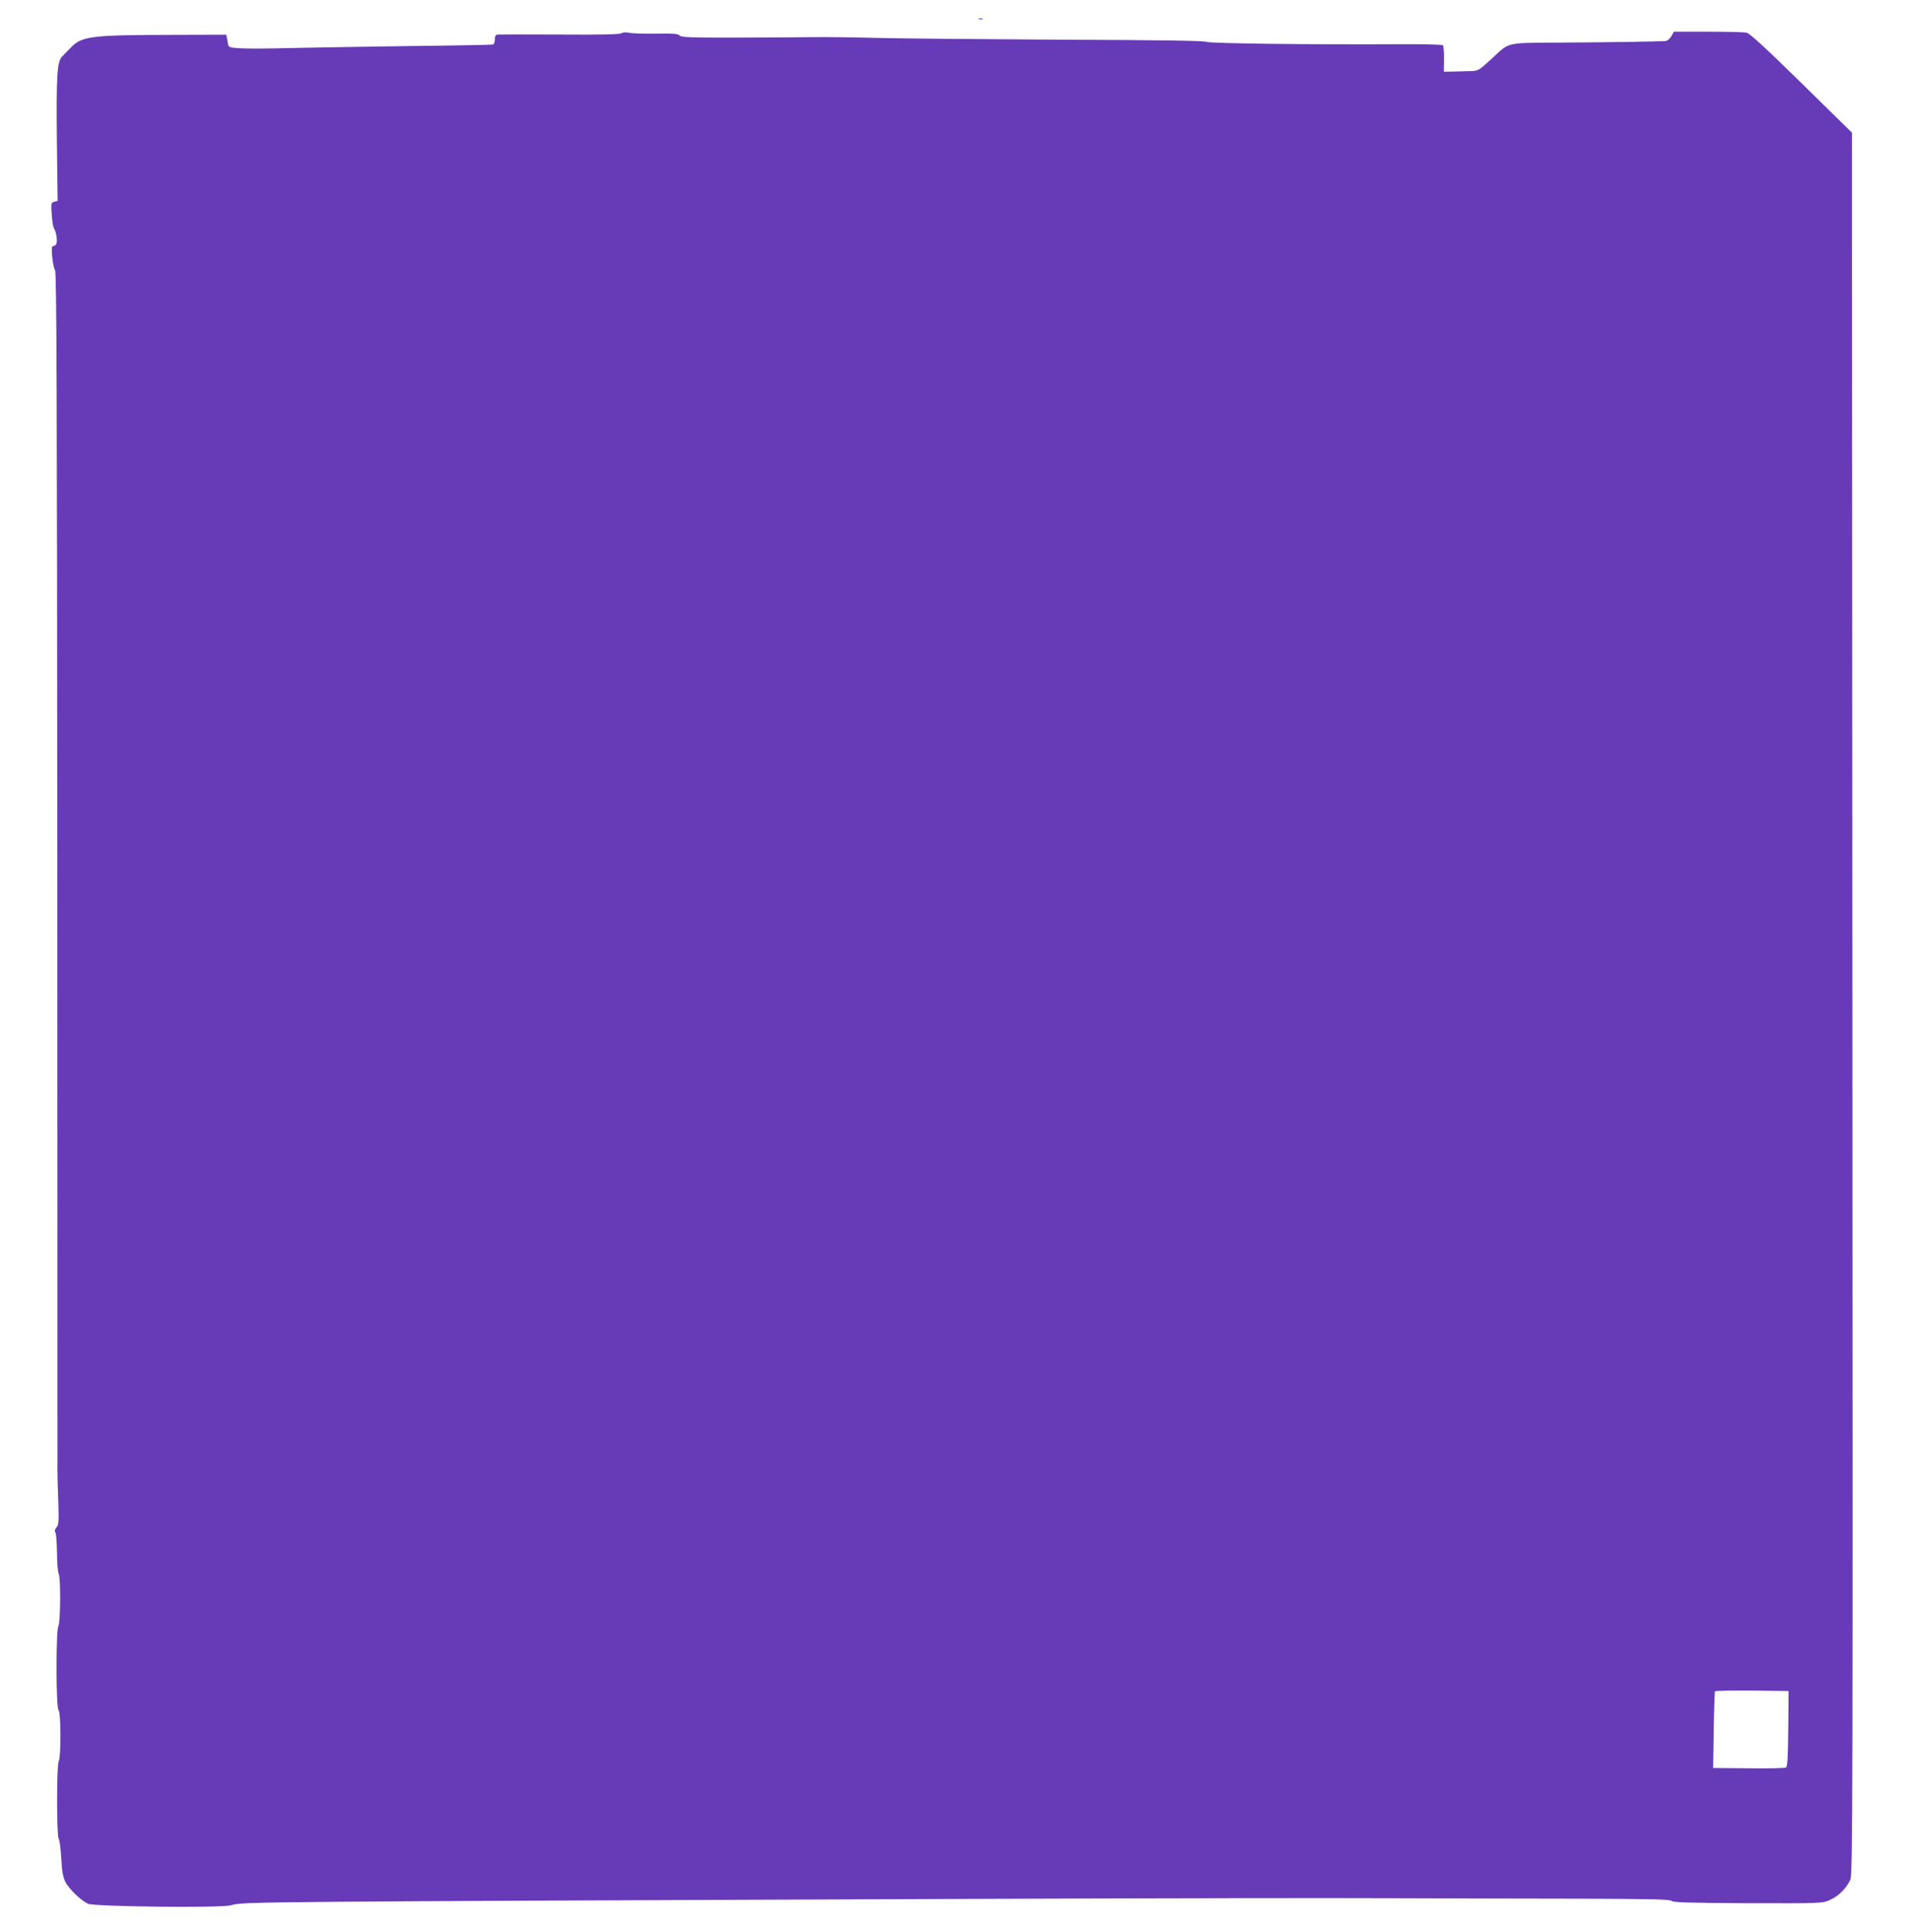
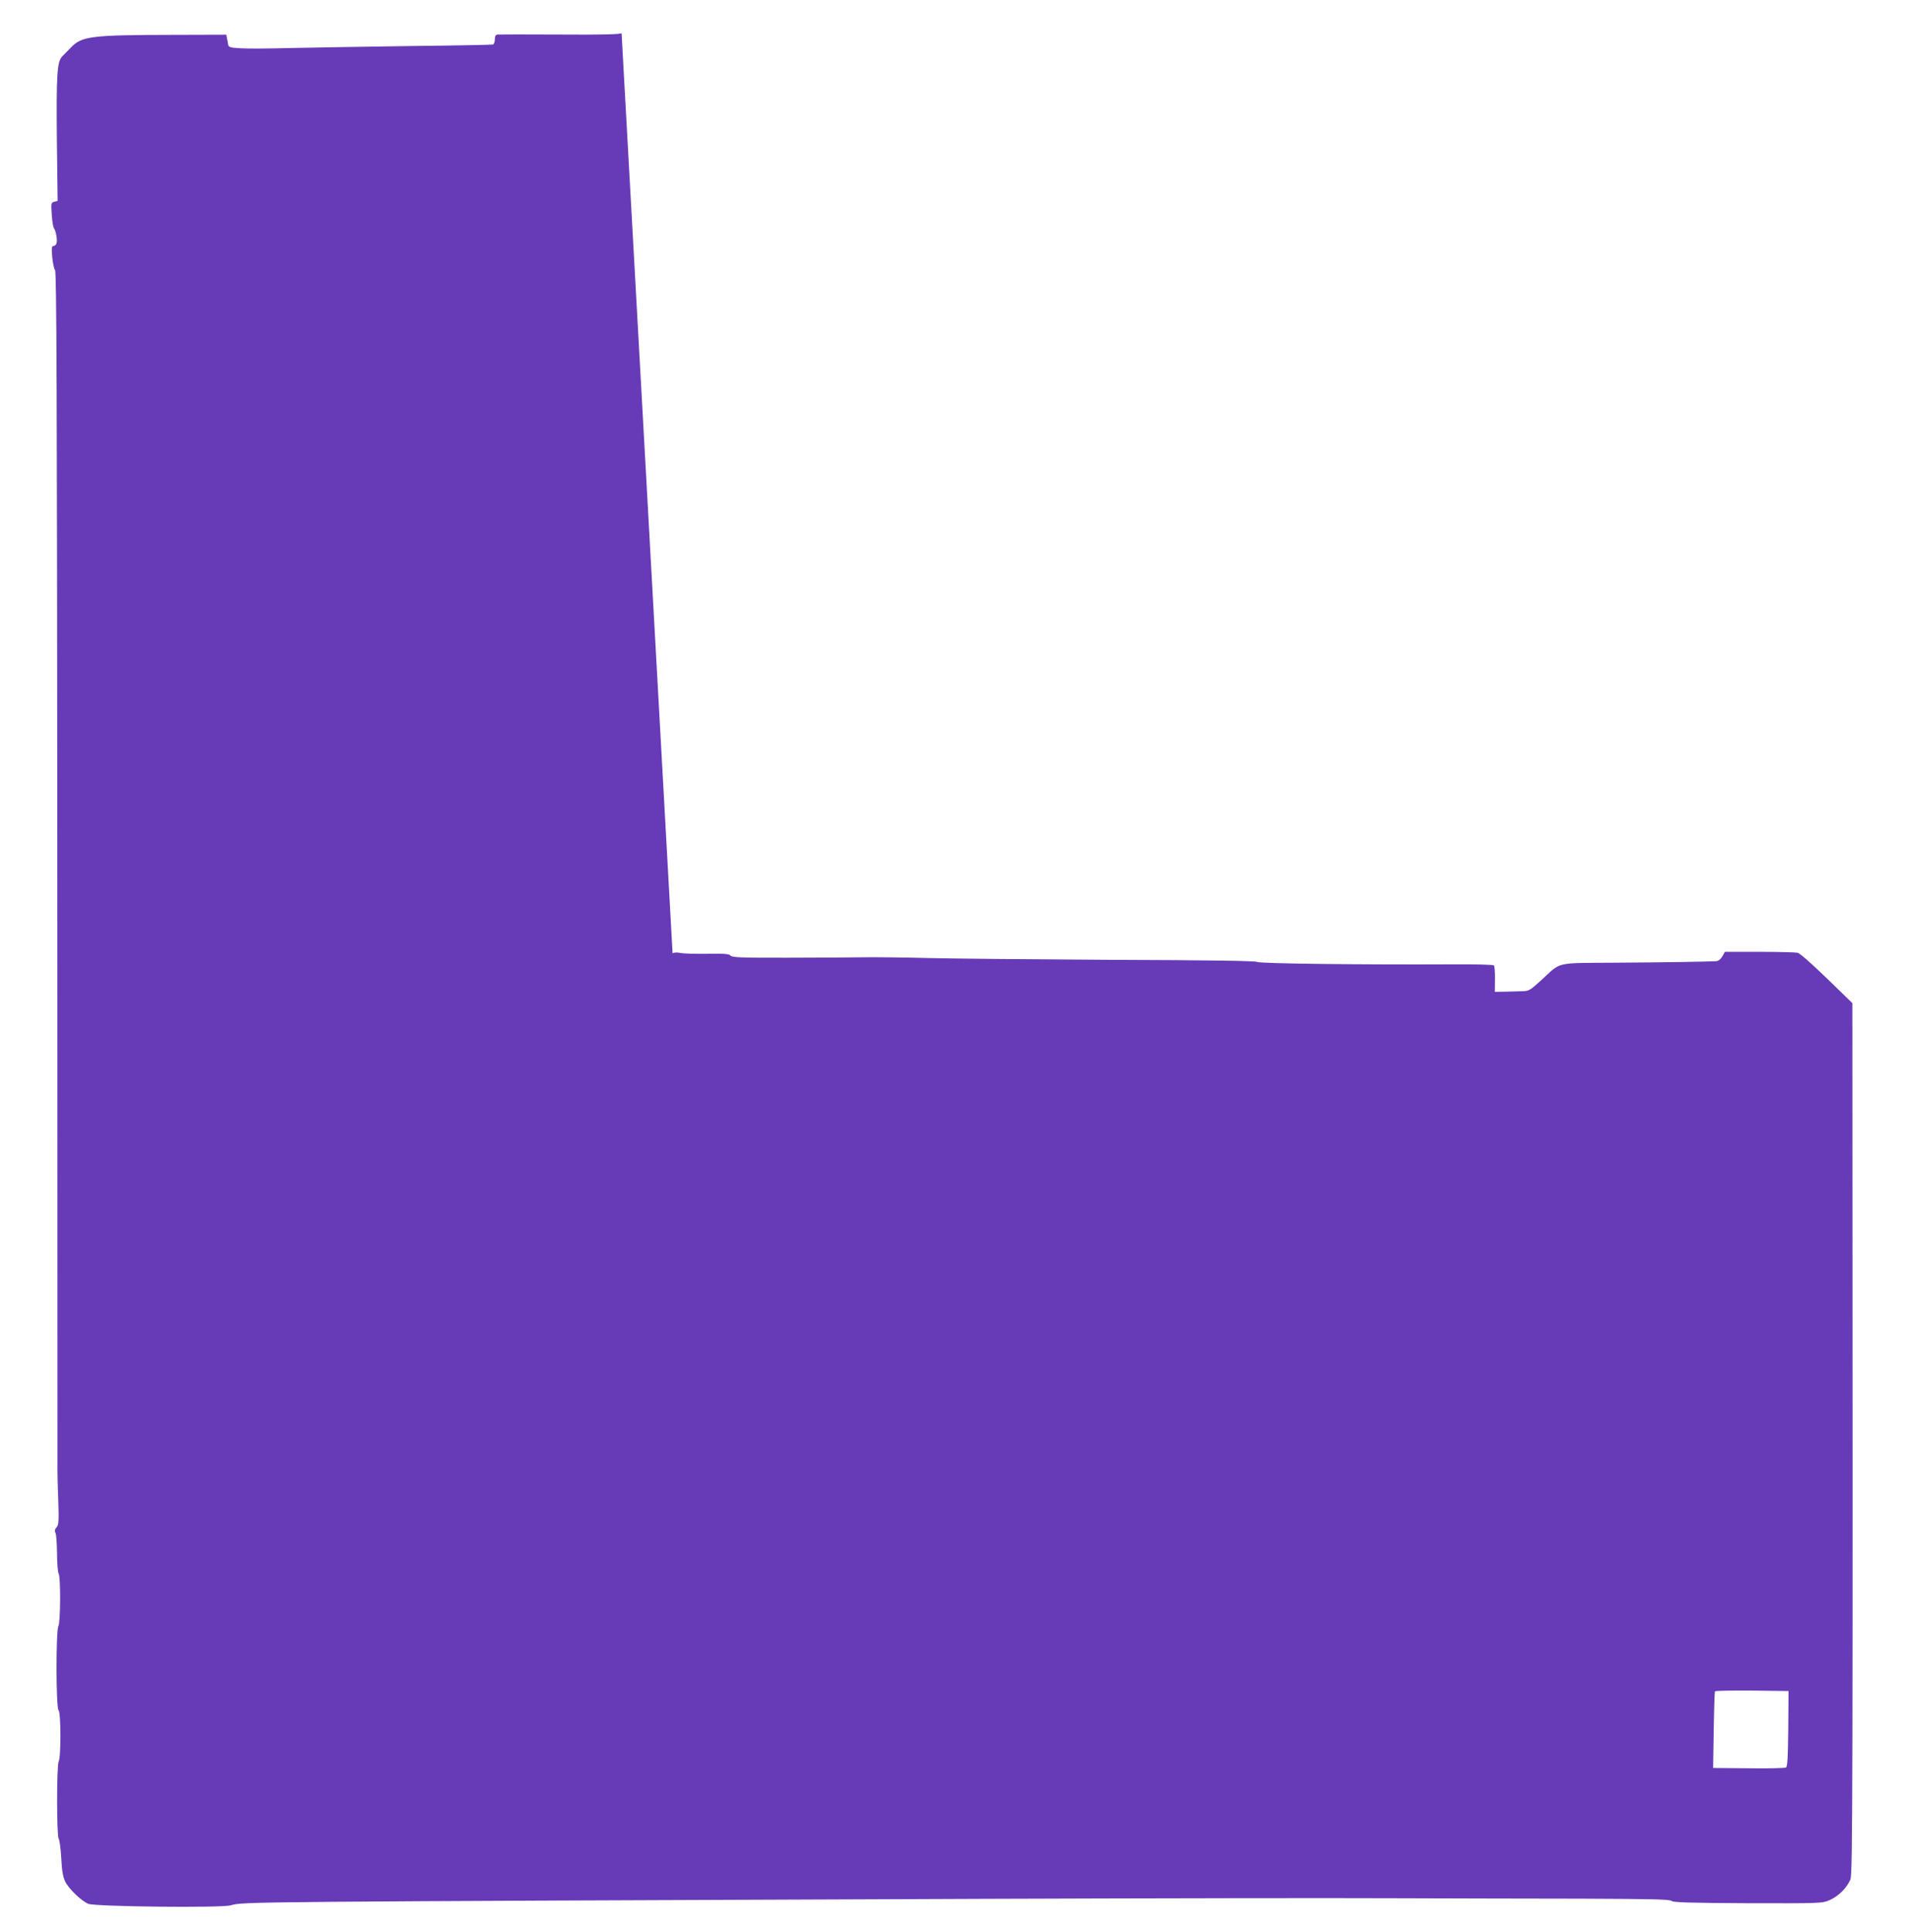
<svg xmlns="http://www.w3.org/2000/svg" version="1.0" width="1266pt" height="1280pt" viewBox="0 0 1266 1280" preserveAspectRatio="xMidYMid meet">
  <g transform="translate(0,1280) scale(0.1,-0.1)" fill="#673ab7" stroke="none">
-     <path d="M6488 12673 c6 -2 18 -2 25 0 6 3 1 5 -13 5 -14 0 -19 -2 -12 -5z" />
-     <path d="M4120 12580 c-10 -8 -141 -11 -410 -9 -217 1 -403 1 -412 0 -13 -2 -18 -11 -18 -32 0 -16 -6 -32 -12 -34 -7 -2 -251 -7 -543 -10 -291 -4 -647 -10 -790 -13 -143 -4 -296 -5 -340 -2 -70 4 -80 7 -83 25 -1 11 -5 30 -8 43 l-4 22 -348 -1 c-550 -1 -611 -8 -684 -86 -18 -19 -43 -44 -55 -56 -35 -35 -40 -122 -36 -555 l5 -403 -22 -6 c-22 -6 -22 -10 -17 -85 3 -43 9 -84 15 -91 13 -17 24 -81 16 -101 -3 -9 -12 -16 -20 -16 -11 0 -13 -14 -8 -72 4 -40 12 -80 19 -88 10 -12 13 -799 15 -3930 1 -2153 1 -3944 1 -3980 -1 -36 1 -141 5 -233 5 -148 3 -171 -11 -187 -12 -13 -14 -24 -7 -37 5 -10 9 -71 10 -135 0 -65 5 -126 11 -136 14 -26 12 -321 -2 -347 -17 -30 -16 -543 1 -557 16 -13 17 -310 1 -339 -14 -28 -14 -495 0 -513 6 -7 13 -64 17 -127 4 -83 11 -125 26 -156 22 -47 107 -129 153 -148 46 -19 882 -28 944 -10 84 24 45 24 5006 43 1095 4 2305 6 2690 4 385 -1 957 -3 1270 -3 456 -2 573 -4 585 -15 13 -10 116 -13 506 -15 486 -1 491 -1 542 21 58 25 114 81 137 137 15 35 16 553 13 5806 l-3 5768 -335 329 c-238 233 -343 330 -364 334 -16 3 -130 6 -255 6 l-226 0 -17 -30 c-10 -18 -26 -31 -40 -32 -48 -3 -325 -8 -668 -10 -406 -3 -357 8 -488 -112 -78 -71 -85 -76 -130 -77 -26 -1 -77 -2 -115 -3 l-67 -1 1 83 c1 46 -3 87 -7 92 -5 5 -128 8 -274 7 -611 -3 -1274 5 -1295 16 -14 7 -300 12 -965 14 -520 3 -1071 8 -1225 12 -154 4 -338 6 -410 5 -71 -1 -299 -3 -505 -3 -315 -1 -377 2 -386 14 -8 11 -39 14 -155 12 -79 -1 -160 1 -179 6 -22 4 -41 3 -50 -3z m7733 -11234 c-2 -190 -5 -251 -15 -258 -7 -4 -119 -7 -248 -5 l-235 2 4 250 c2 138 6 253 8 258 2 4 113 6 246 5 l242 -3 -2 -249z" />
+     <path d="M4120 12580 c-10 -8 -141 -11 -410 -9 -217 1 -403 1 -412 0 -13 -2 -18 -11 -18 -32 0 -16 -6 -32 -12 -34 -7 -2 -251 -7 -543 -10 -291 -4 -647 -10 -790 -13 -143 -4 -296 -5 -340 -2 -70 4 -80 7 -83 25 -1 11 -5 30 -8 43 l-4 22 -348 -1 c-550 -1 -611 -8 -684 -86 -18 -19 -43 -44 -55 -56 -35 -35 -40 -122 -36 -555 l5 -403 -22 -6 c-22 -6 -22 -10 -17 -85 3 -43 9 -84 15 -91 13 -17 24 -81 16 -101 -3 -9 -12 -16 -20 -16 -11 0 -13 -14 -8 -72 4 -40 12 -80 19 -88 10 -12 13 -799 15 -3930 1 -2153 1 -3944 1 -3980 -1 -36 1 -141 5 -233 5 -148 3 -171 -11 -187 -12 -13 -14 -24 -7 -37 5 -10 9 -71 10 -135 0 -65 5 -126 11 -136 14 -26 12 -321 -2 -347 -17 -30 -16 -543 1 -557 16 -13 17 -310 1 -339 -14 -28 -14 -495 0 -513 6 -7 13 -64 17 -127 4 -83 11 -125 26 -156 22 -47 107 -129 153 -148 46 -19 882 -28 944 -10 84 24 45 24 5006 43 1095 4 2305 6 2690 4 385 -1 957 -3 1270 -3 456 -2 573 -4 585 -15 13 -10 116 -13 506 -15 486 -1 491 -1 542 21 58 25 114 81 137 137 15 35 16 553 13 5806 c-238 233 -343 330 -364 334 -16 3 -130 6 -255 6 l-226 0 -17 -30 c-10 -18 -26 -31 -40 -32 -48 -3 -325 -8 -668 -10 -406 -3 -357 8 -488 -112 -78 -71 -85 -76 -130 -77 -26 -1 -77 -2 -115 -3 l-67 -1 1 83 c1 46 -3 87 -7 92 -5 5 -128 8 -274 7 -611 -3 -1274 5 -1295 16 -14 7 -300 12 -965 14 -520 3 -1071 8 -1225 12 -154 4 -338 6 -410 5 -71 -1 -299 -3 -505 -3 -315 -1 -377 2 -386 14 -8 11 -39 14 -155 12 -79 -1 -160 1 -179 6 -22 4 -41 3 -50 -3z m7733 -11234 c-2 -190 -5 -251 -15 -258 -7 -4 -119 -7 -248 -5 l-235 2 4 250 c2 138 6 253 8 258 2 4 113 6 246 5 l242 -3 -2 -249z" />
  </g>
</svg>